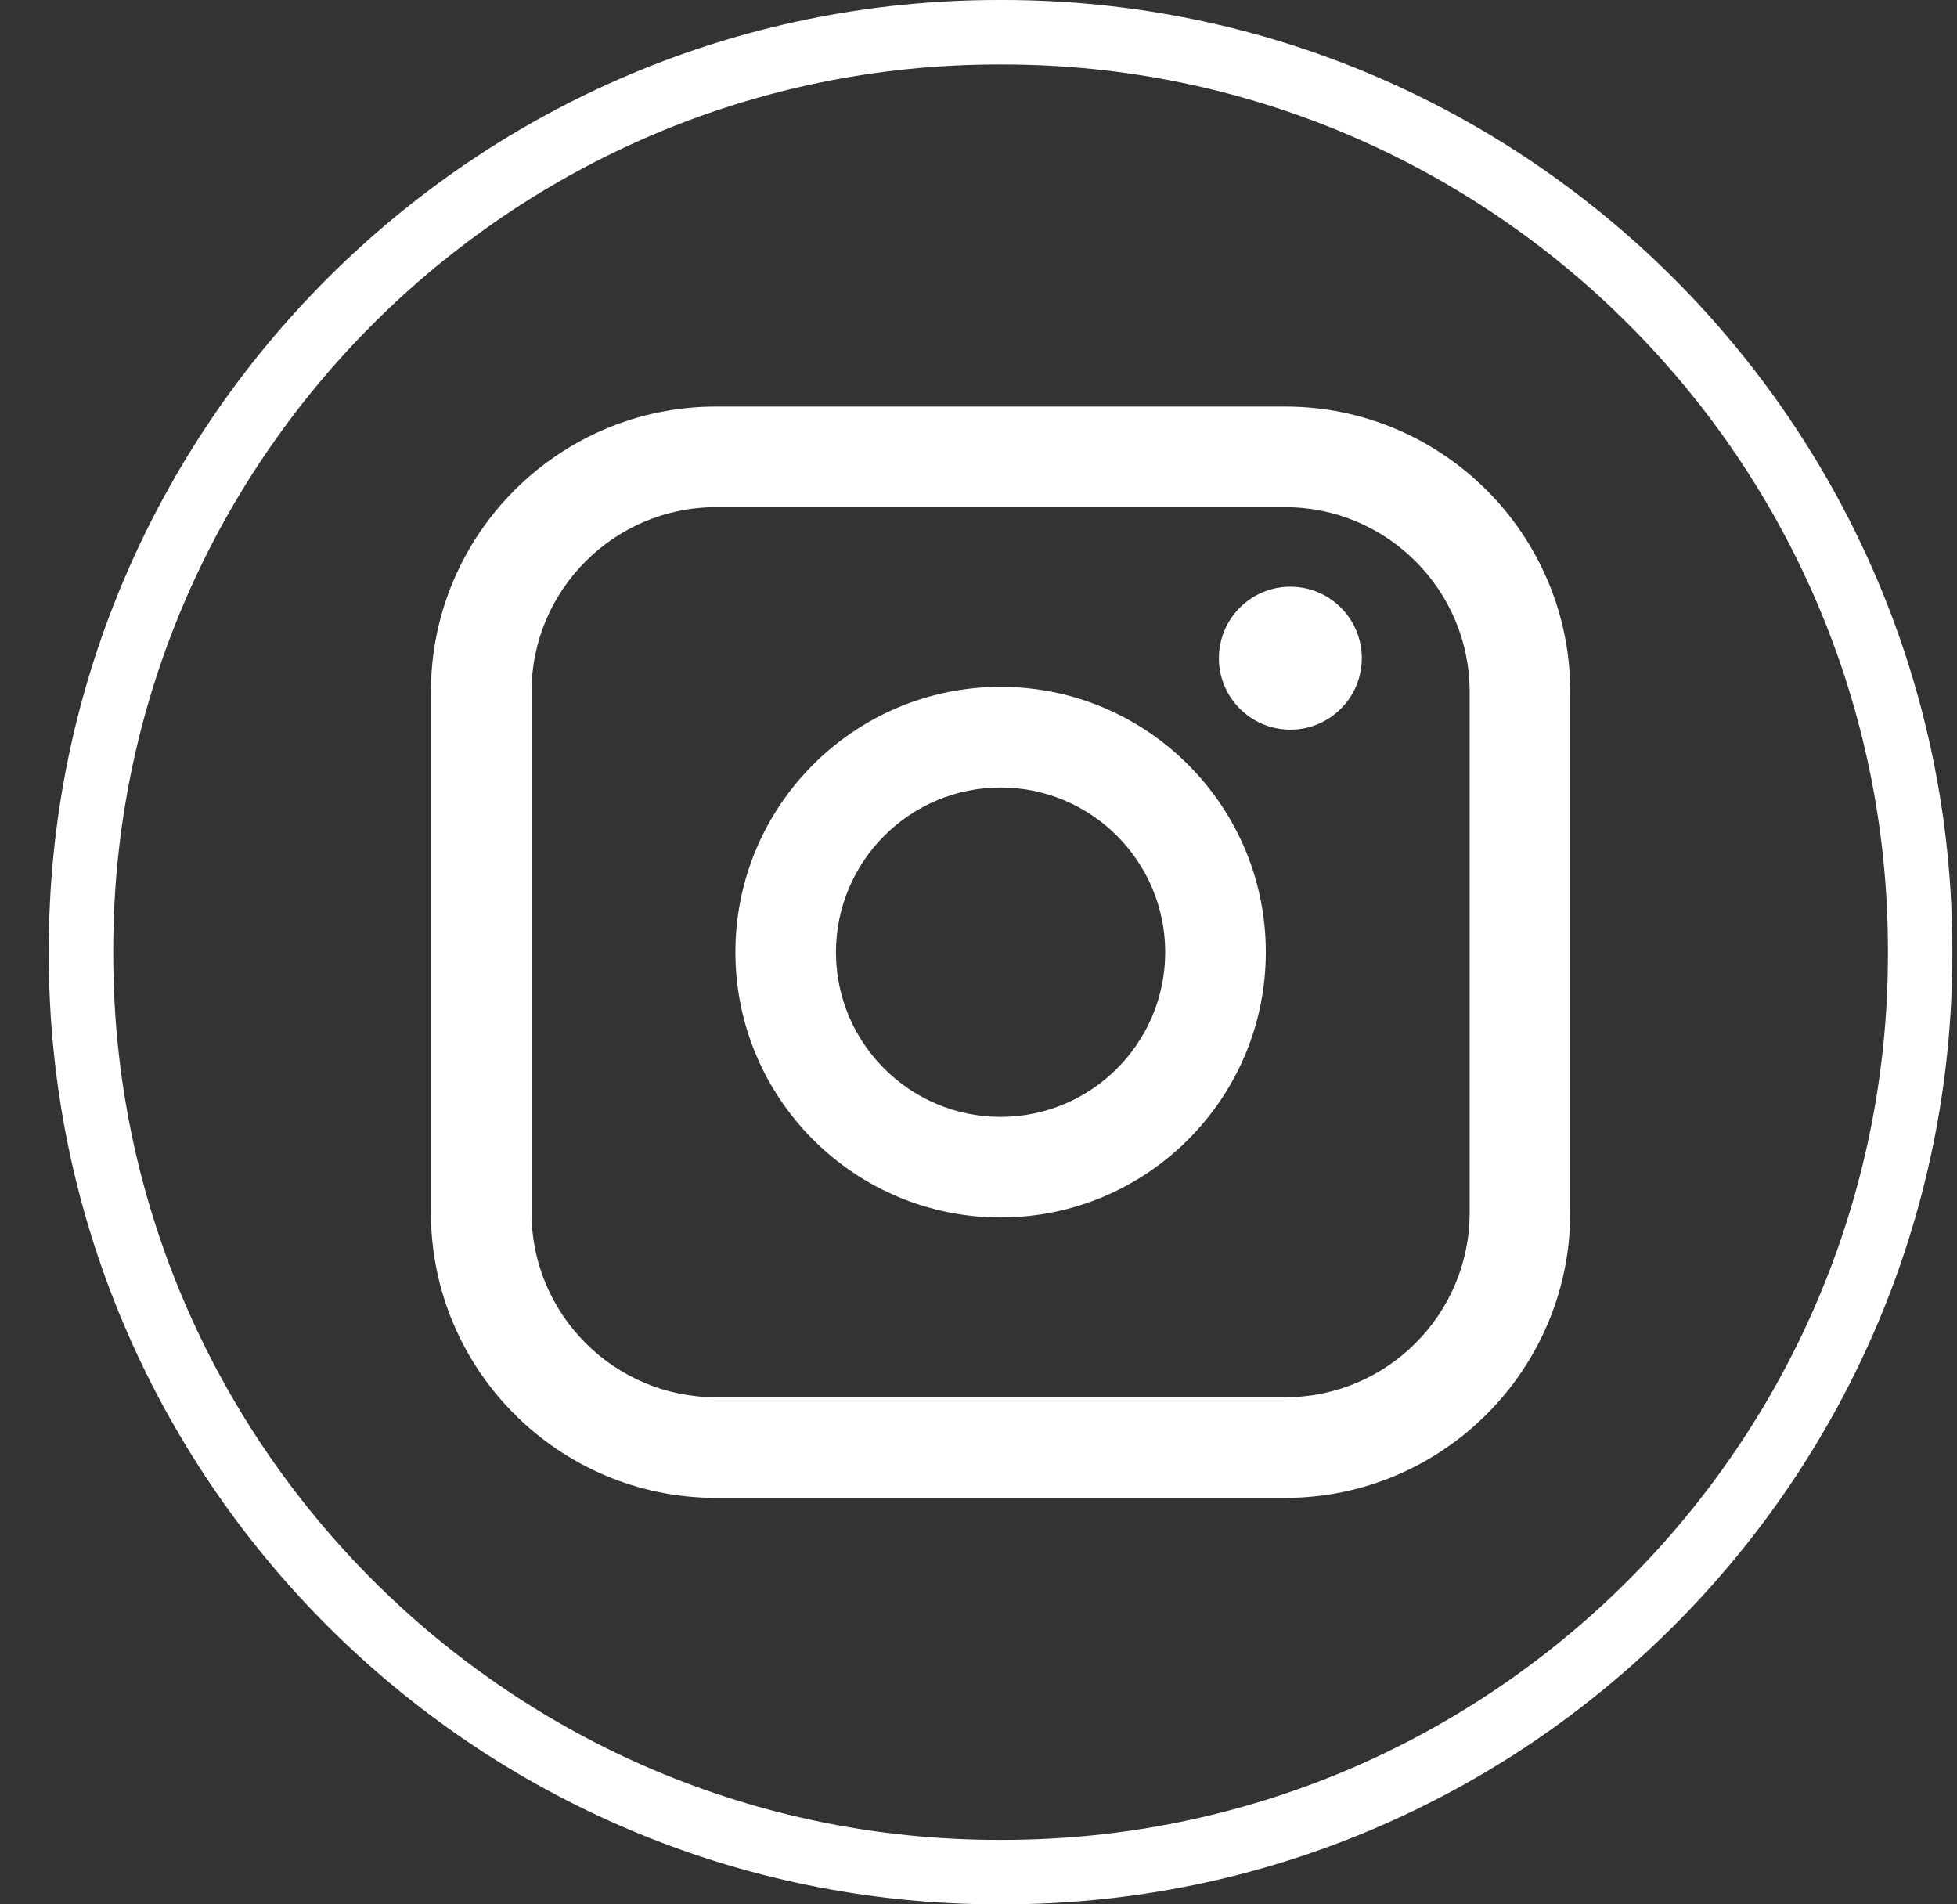
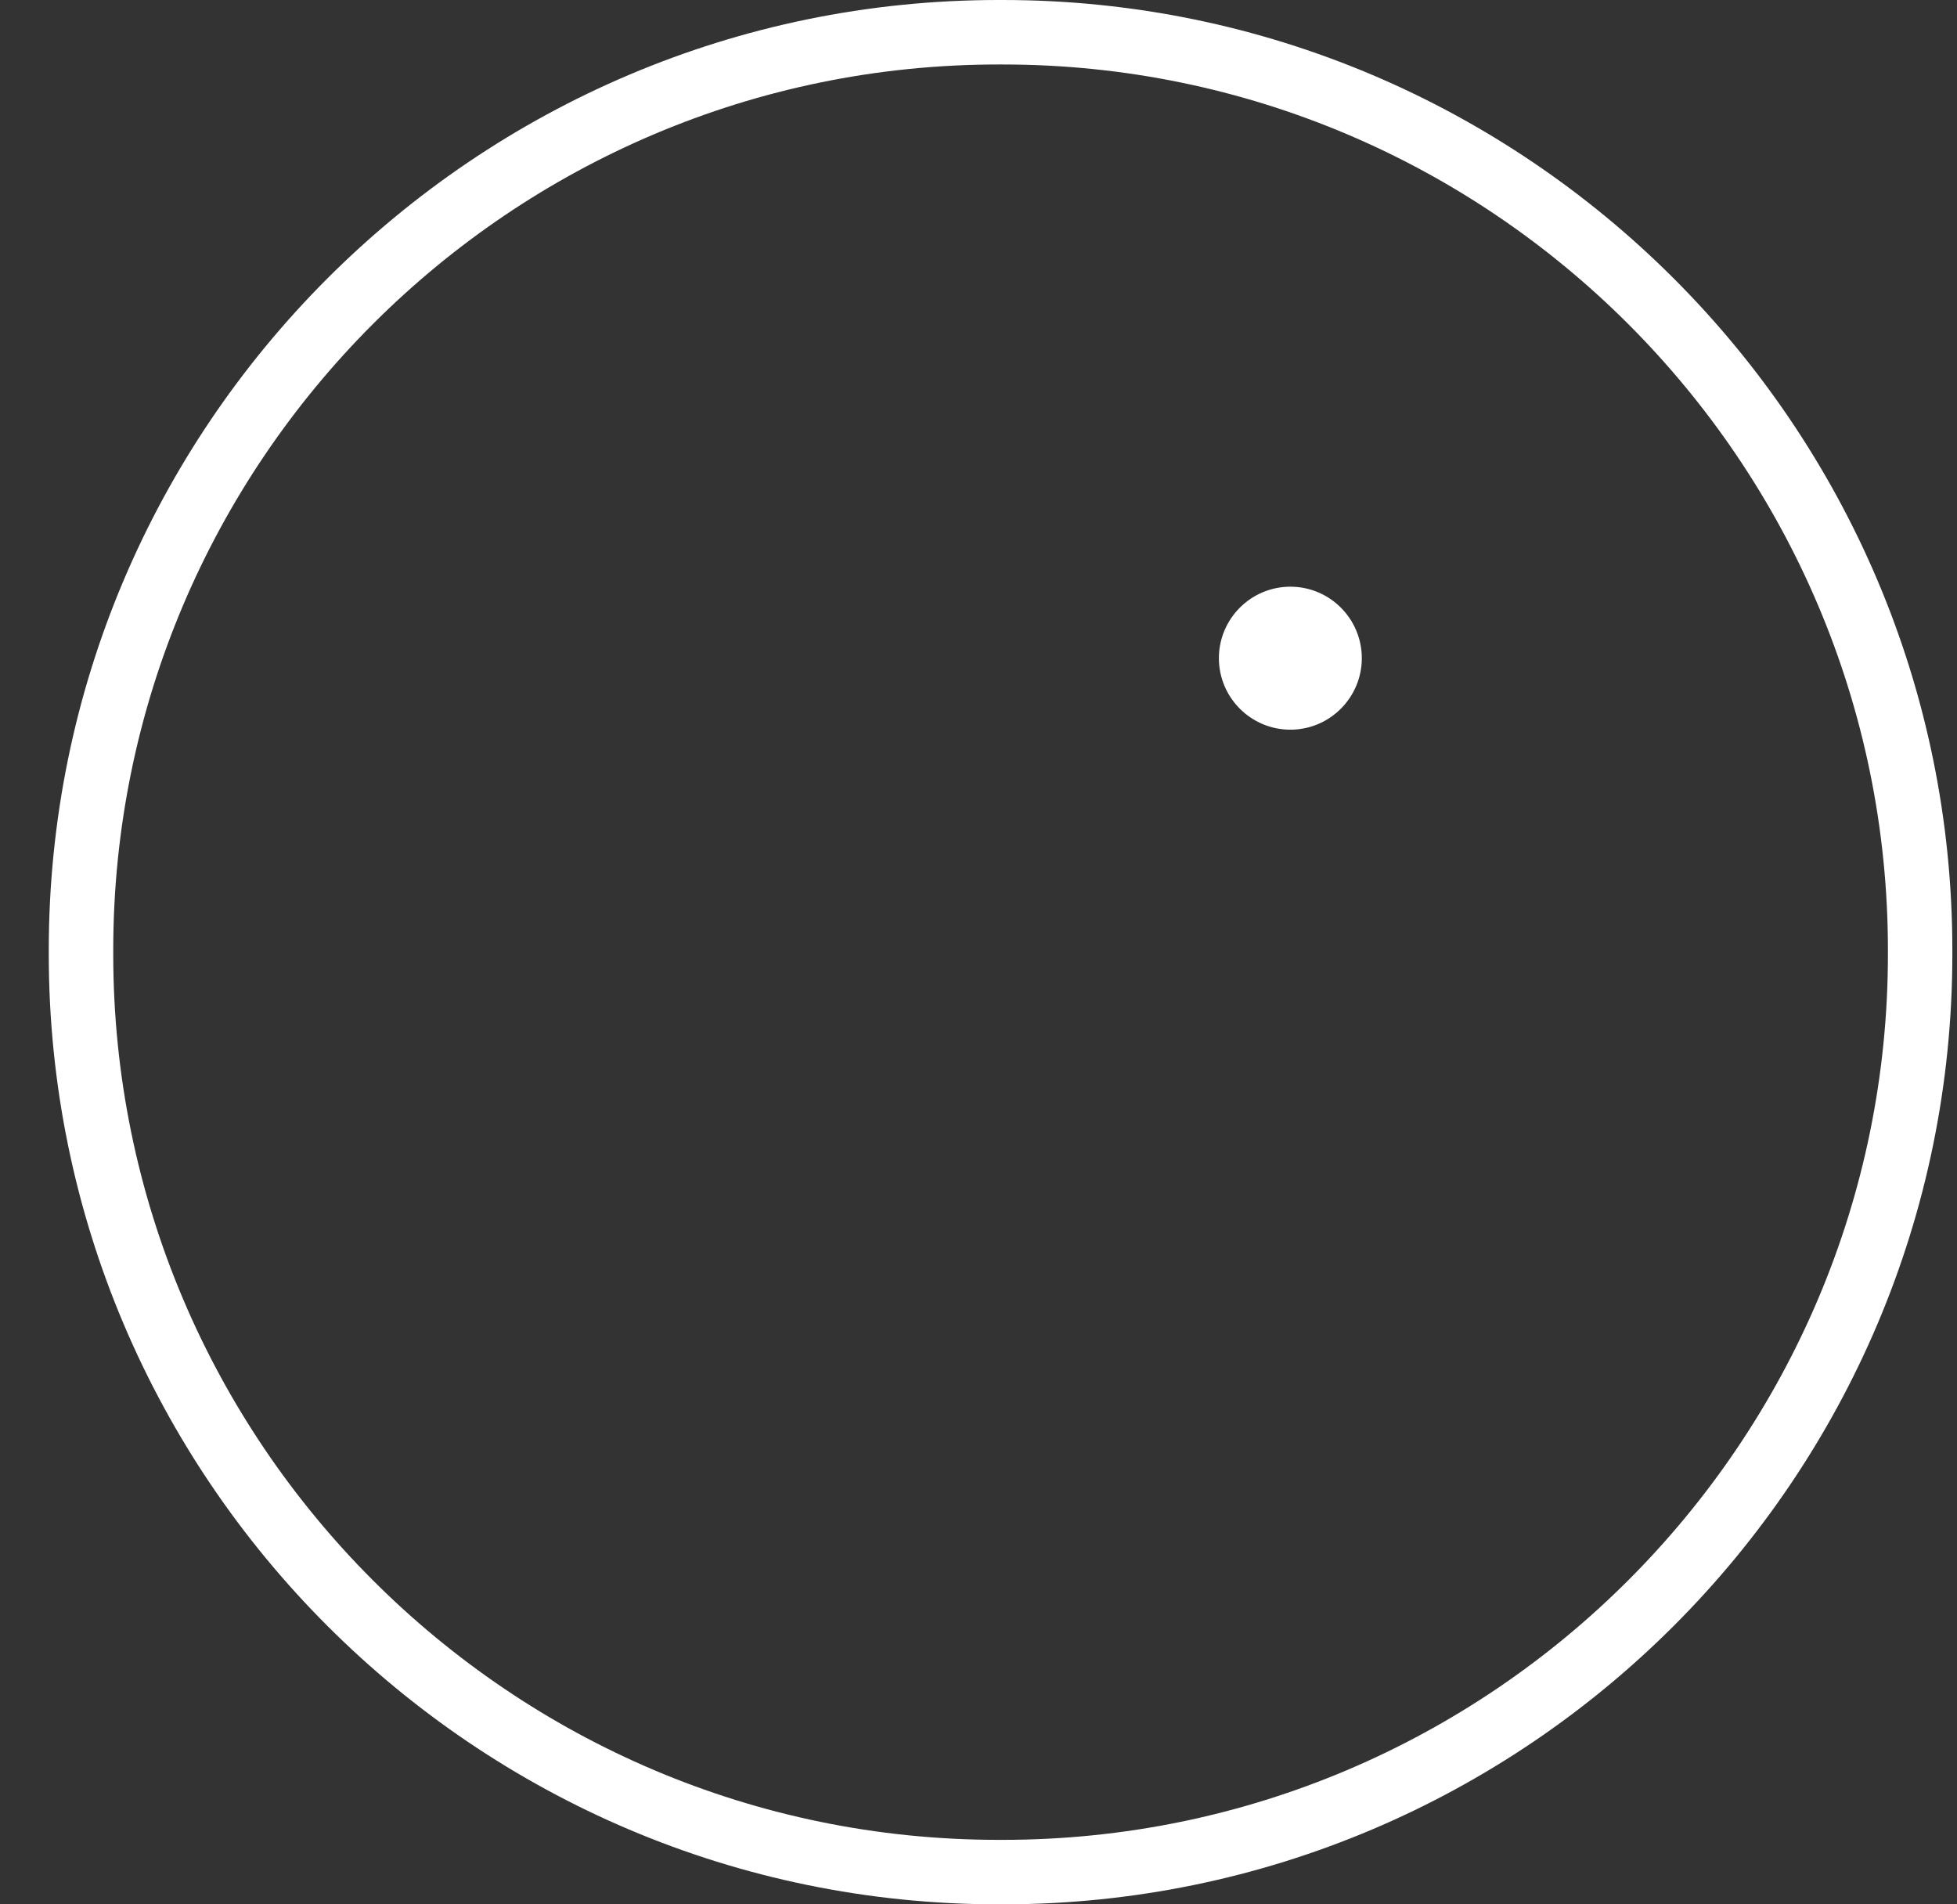
<svg xmlns="http://www.w3.org/2000/svg" width="37" height="36" viewBox="0 0 37 36" fill="none">
  <rect x="0" y="0" width="37" height="36" fill="#333333" stroke="none" />
  <path d="M18.957 36H18.878C8.977 36 0.922 27.943 0.922 18.04V17.96C0.922 8.057 8.977 0 18.878 0H18.957C28.857 0 36.912 8.057 36.912 17.96V18.04C36.912 27.943 28.857 36 18.957 36ZM18.878 1.219C9.648 1.219 2.141 8.729 2.141 17.96V18.04C2.141 27.271 9.648 34.781 18.878 34.781H18.957C28.186 34.781 35.694 27.271 35.694 18.04V17.96C35.694 8.729 28.186 1.219 18.957 1.219H18.878Z" fill="white" />
-   <path d="M24.297 7.686H13.538C10.566 7.686 8.147 10.104 8.147 13.078V22.924C8.147 25.897 10.566 28.316 13.538 28.316H24.297C27.27 28.316 29.688 25.897 29.688 22.924V13.078C29.688 10.104 27.27 7.686 24.297 7.686ZM10.049 13.078C10.049 11.154 11.614 9.588 13.538 9.588H24.297C26.221 9.588 27.786 11.154 27.786 13.078V22.924C27.786 24.848 26.221 26.414 24.297 26.414H13.538C11.614 26.414 10.049 24.848 10.049 22.924V13.078Z" fill="white" />
-   <path d="M18.918 23.015C21.682 23.015 23.932 20.766 23.932 18C23.932 15.233 21.683 12.984 18.918 12.984C16.152 12.984 13.904 15.233 13.904 18C13.904 20.766 16.152 23.015 18.918 23.015ZM18.918 14.887C20.634 14.887 22.03 16.284 22.03 18.001C22.03 19.718 20.634 21.114 18.918 21.114C17.201 21.114 15.805 19.718 15.805 18.001C15.805 16.284 17.201 14.887 18.918 14.887Z" fill="white" />
  <path d="M24.396 13.794C25.14 13.794 25.747 13.188 25.747 12.443C25.747 11.697 25.142 11.091 24.396 11.091C23.651 11.091 23.045 11.697 23.045 12.443C23.045 13.188 23.651 13.794 24.396 13.794Z" fill="white" />
</svg>